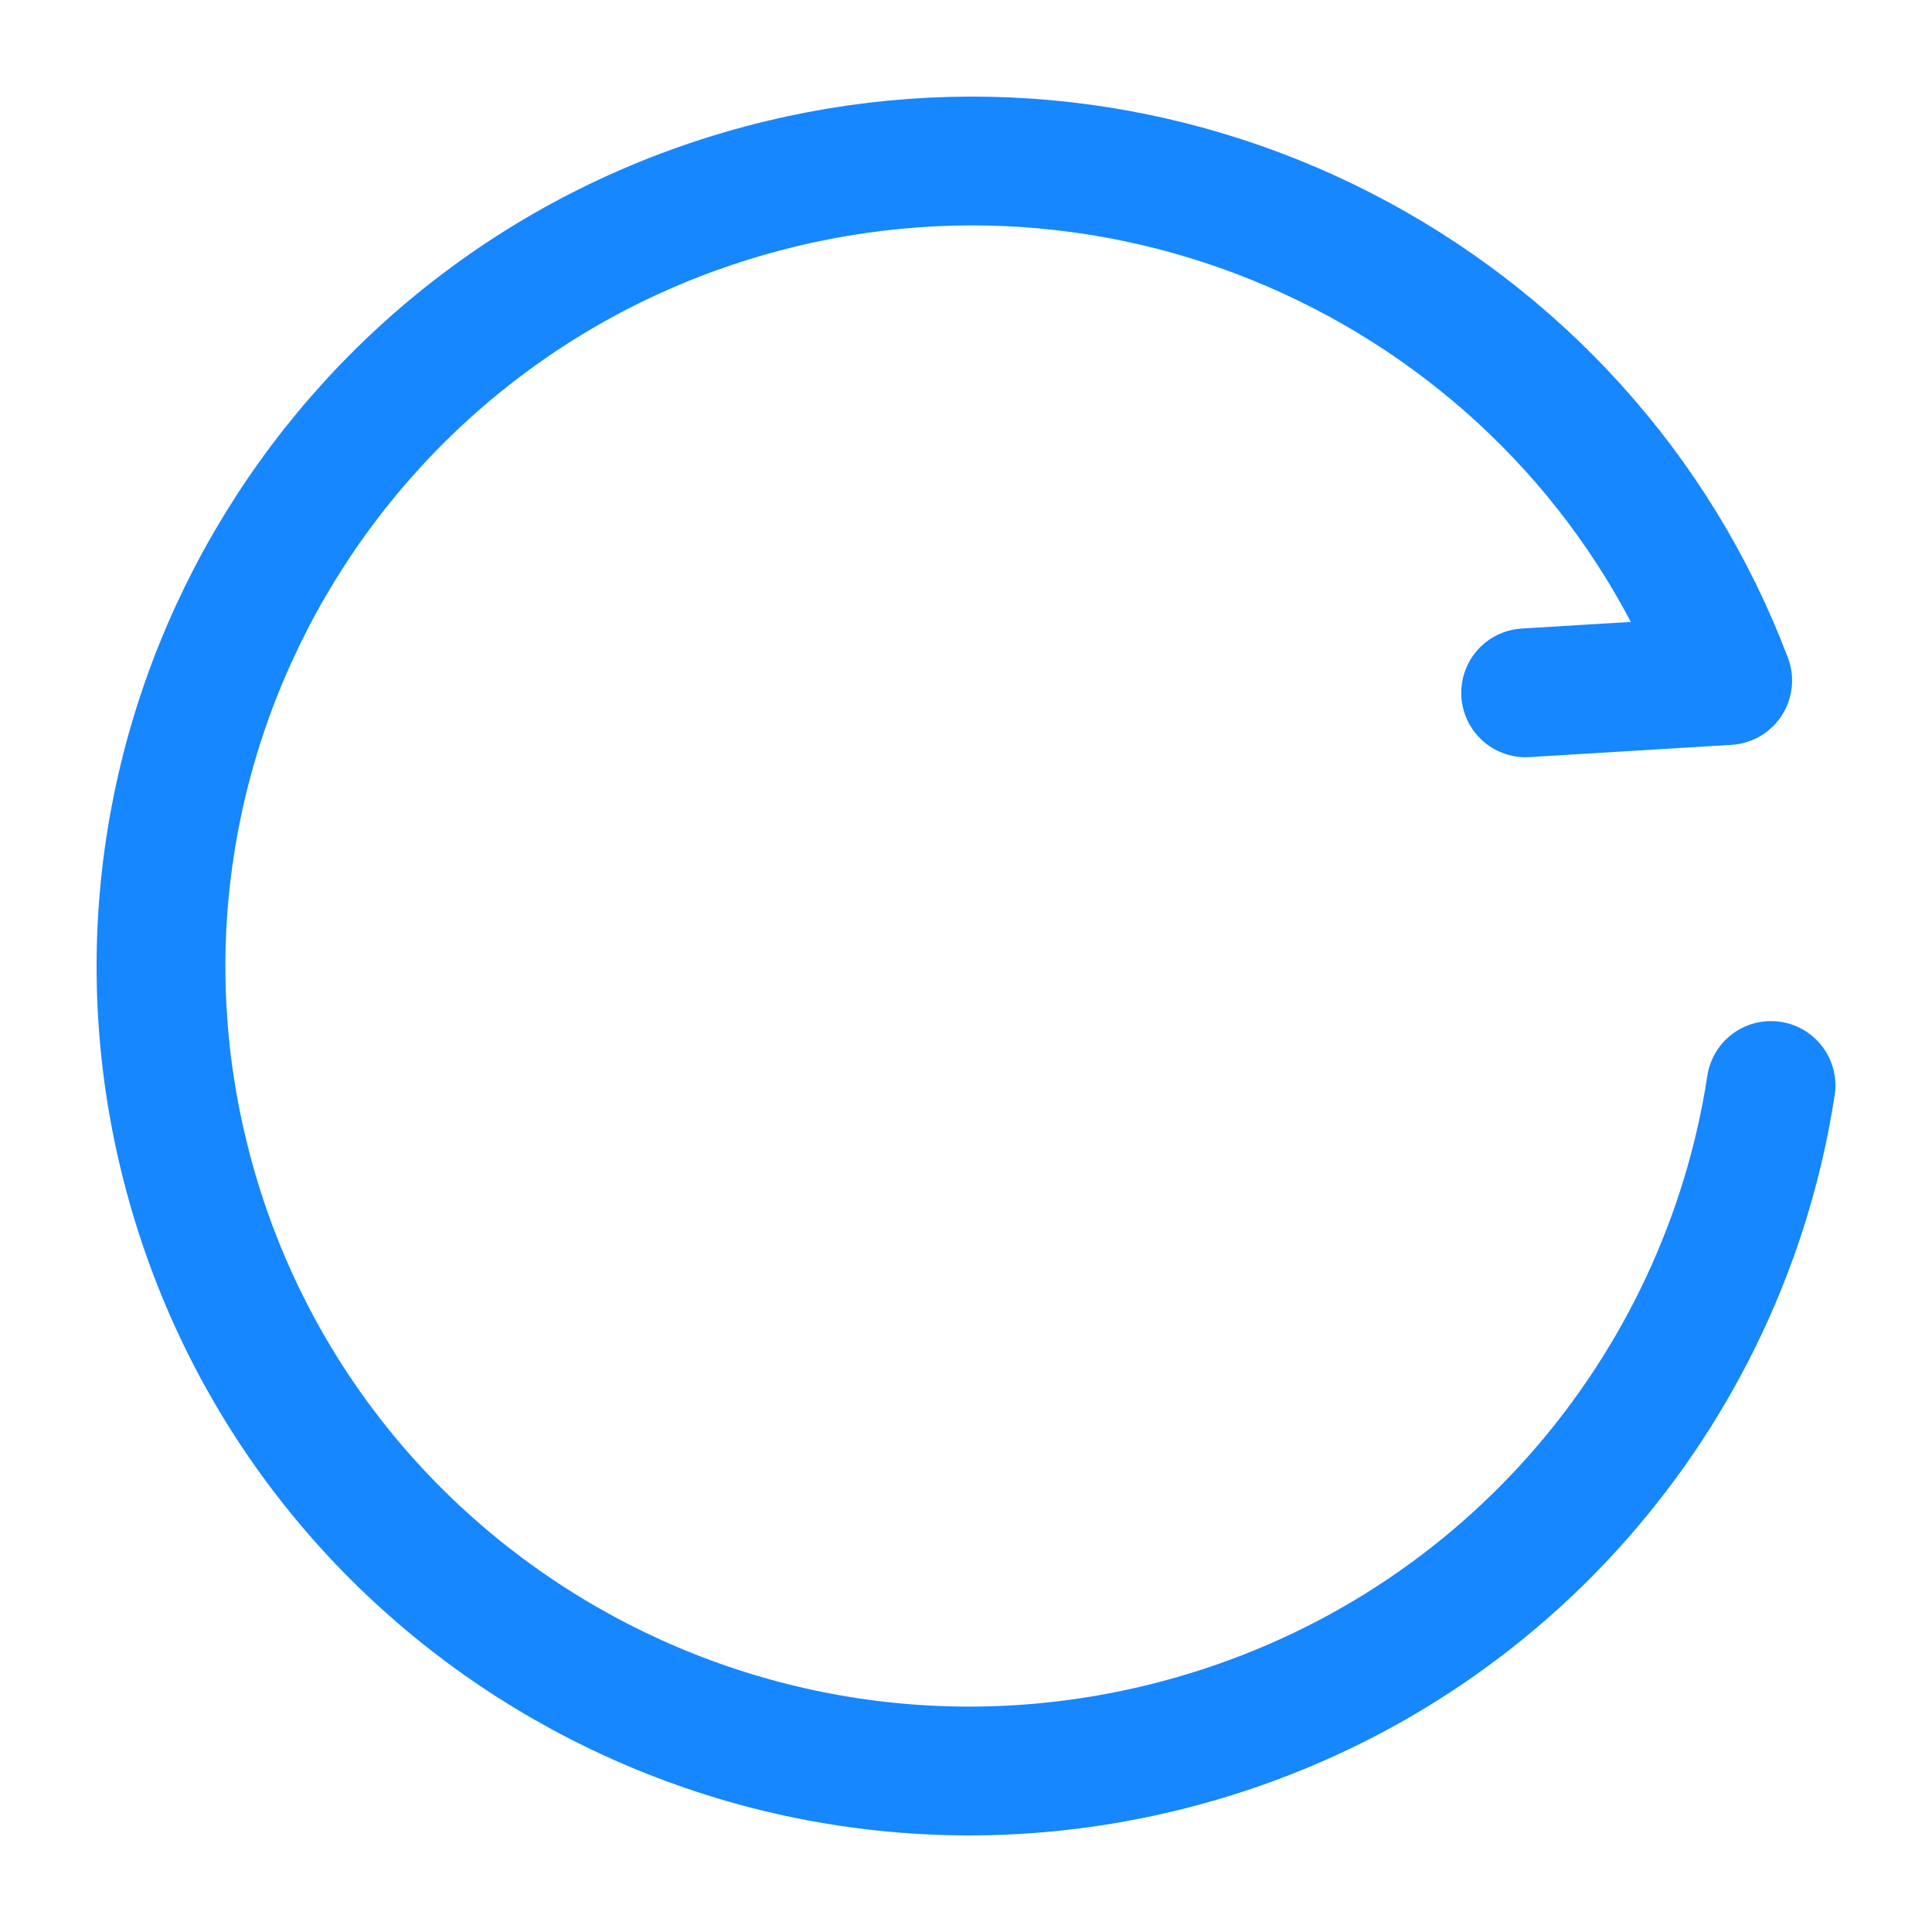
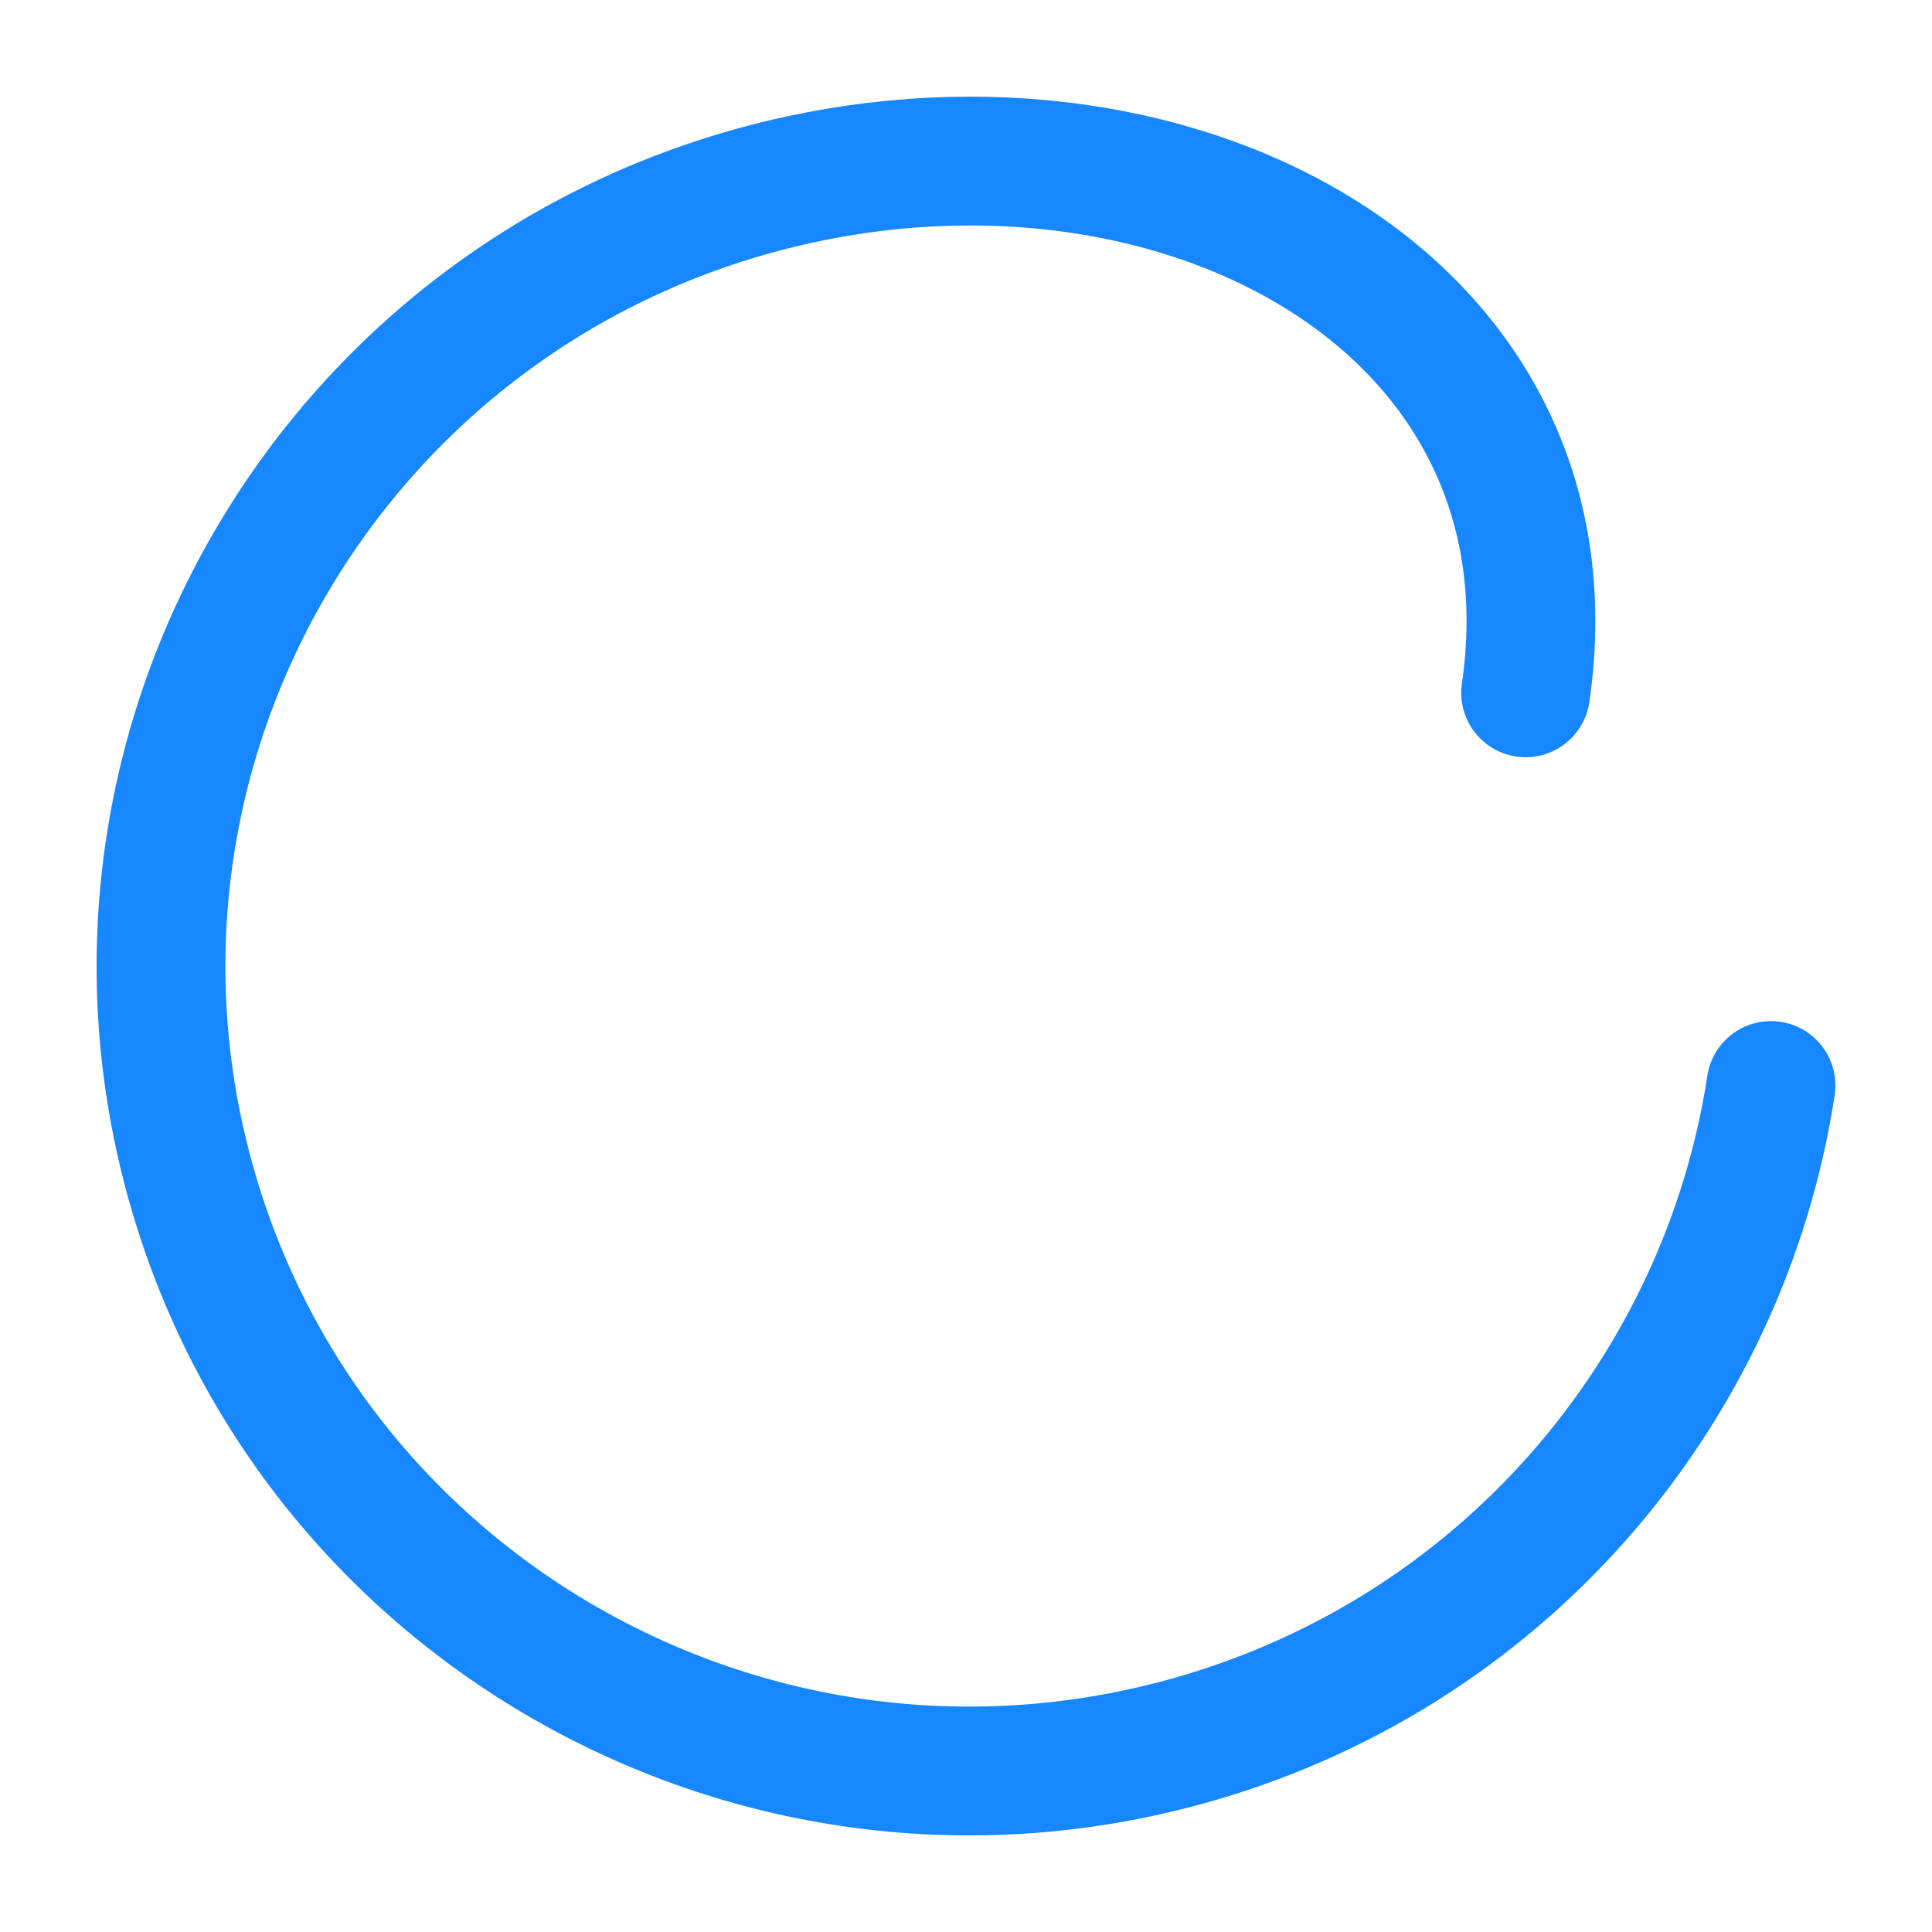
<svg xmlns="http://www.w3.org/2000/svg" fill="none" height="45" viewBox="0 0 45 45" width="45">
-   <path d="M35.535 16.137L40.241 15.851C36.868 6.946 27.182 1.875 17.738 4.396C7.68 7.082 1.705 17.364 4.394 27.363C7.082 37.361 17.416 43.289 27.474 40.604C34.942 38.609 40.159 32.428 41.25 25.283" stroke="#1687FE" stroke-linecap="round" stroke-linejoin="round" stroke-width="3" />
+   <path d="M35.535 16.137C36.868 6.946 27.182 1.875 17.738 4.396C7.68 7.082 1.705 17.364 4.394 27.363C7.082 37.361 17.416 43.289 27.474 40.604C34.942 38.609 40.159 32.428 41.25 25.283" stroke="#1687FE" stroke-linecap="round" stroke-linejoin="round" stroke-width="3" />
</svg>